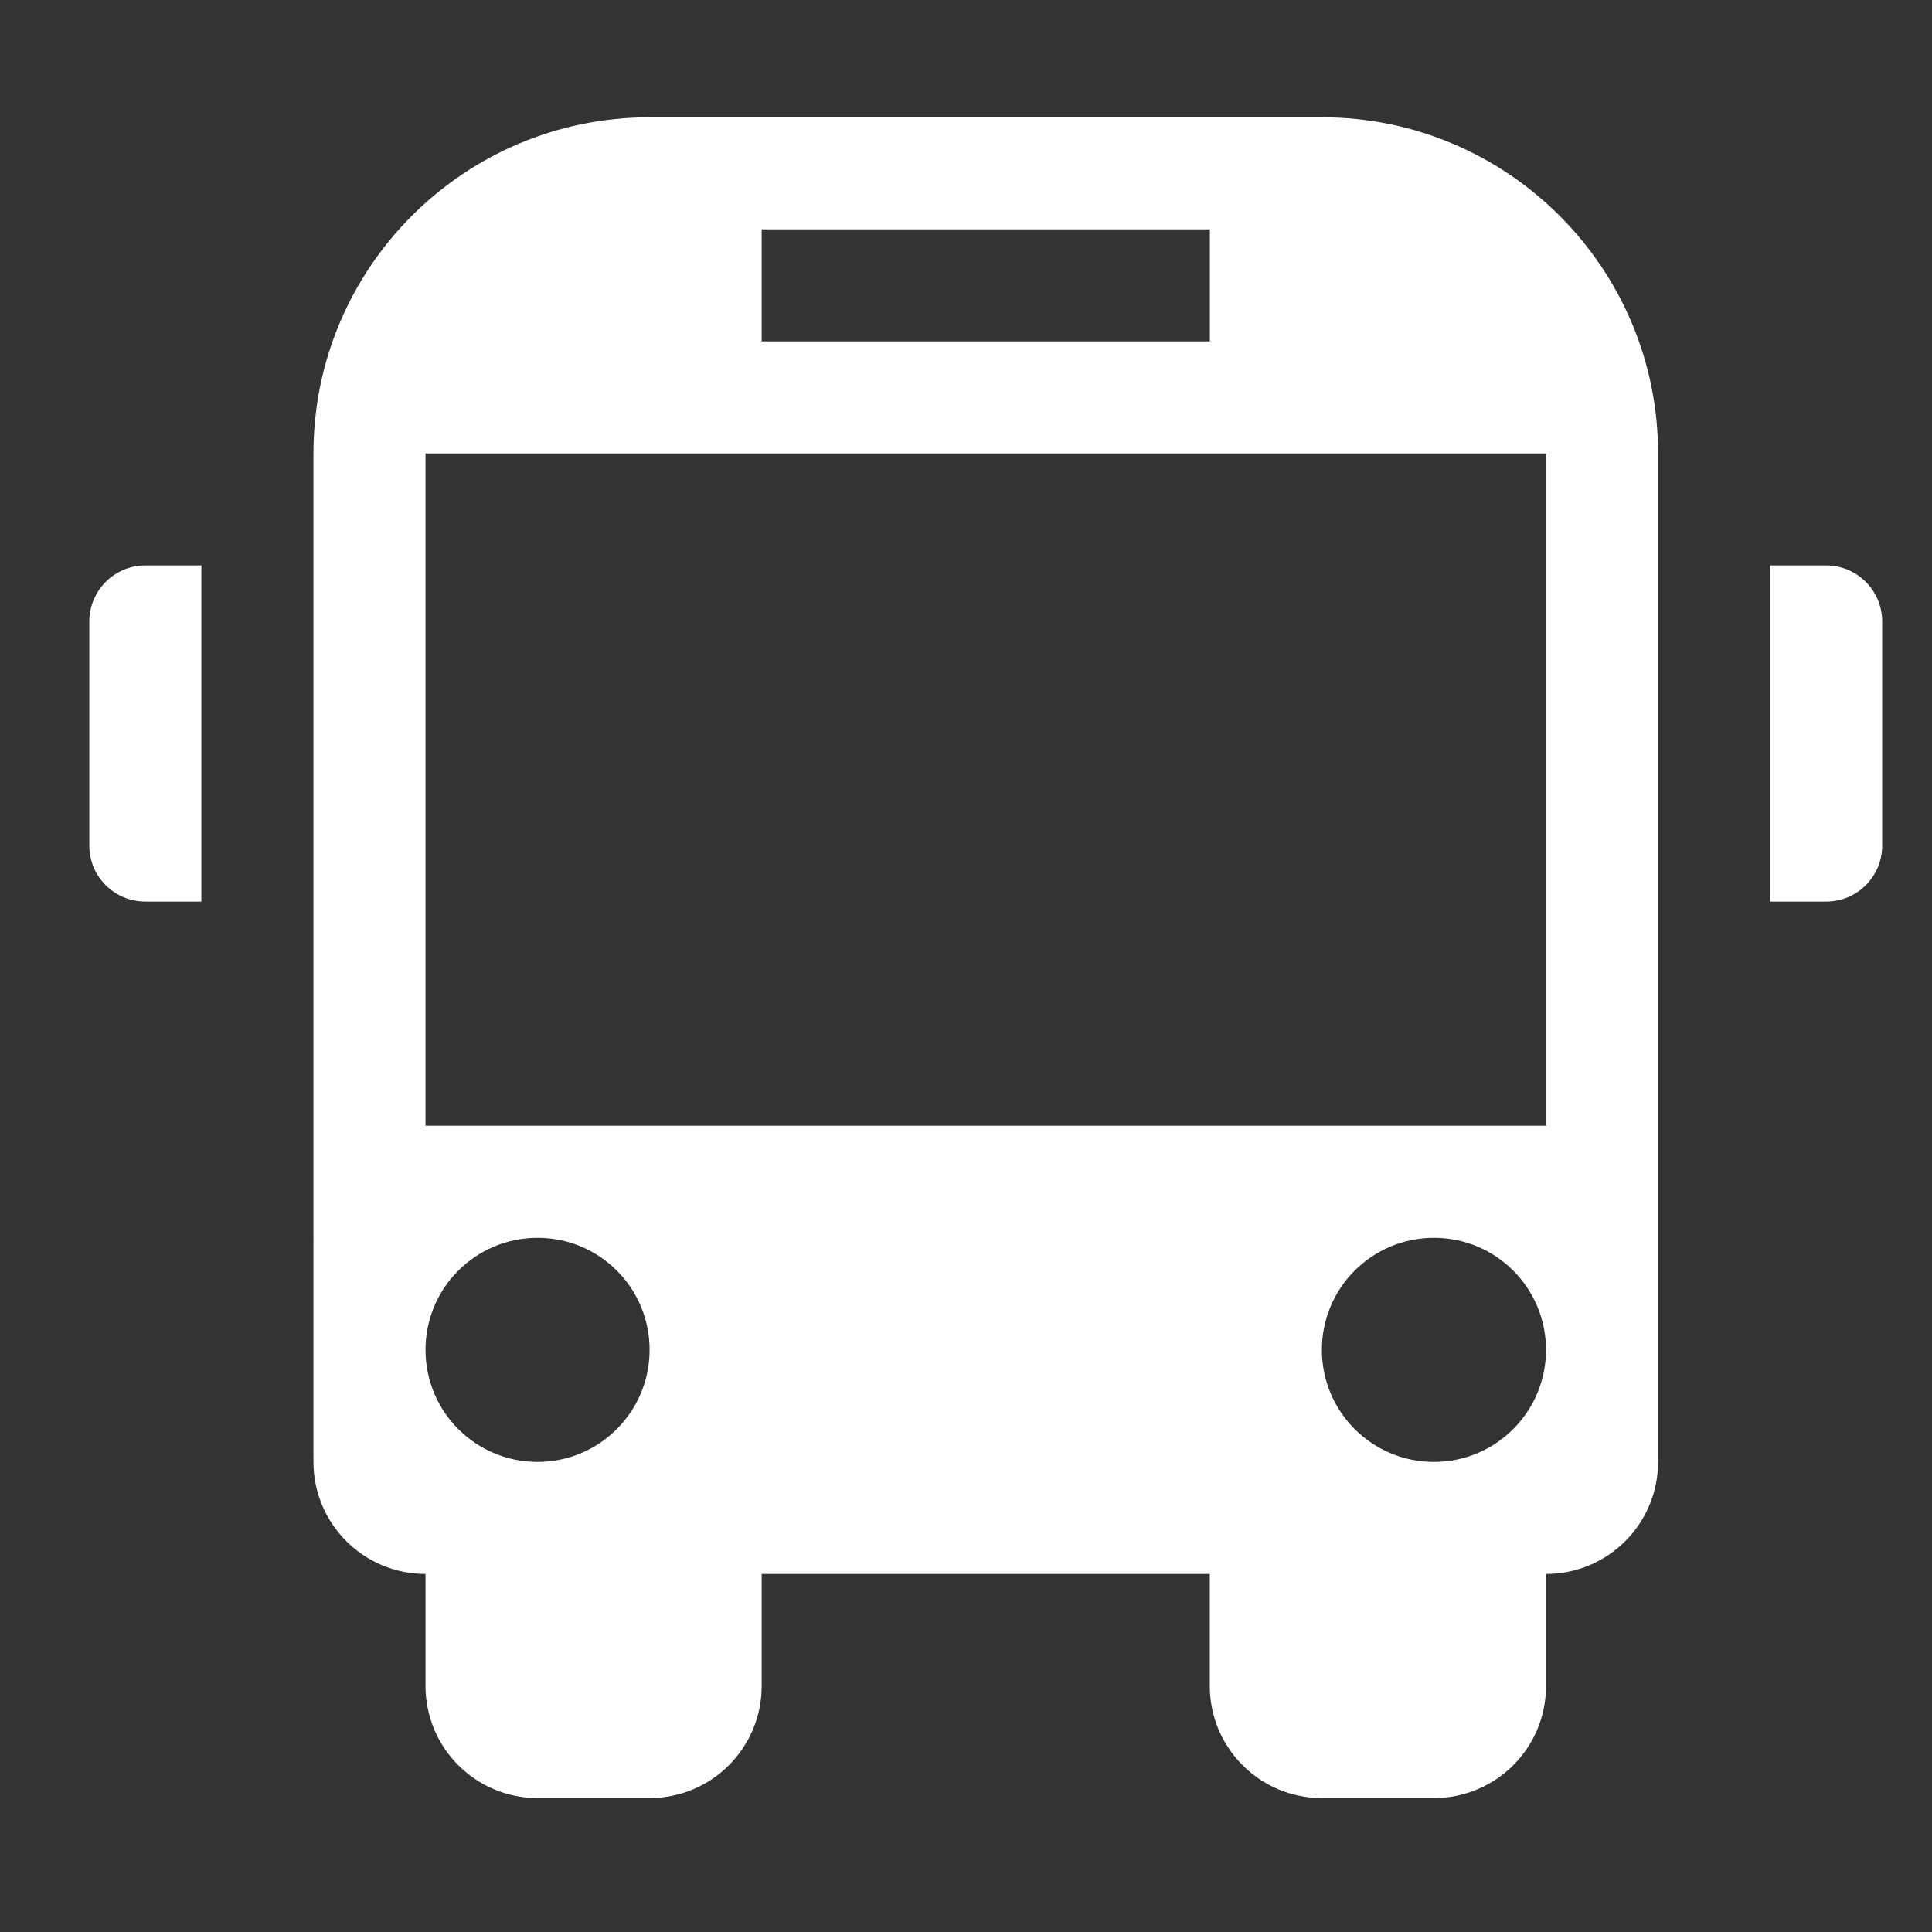
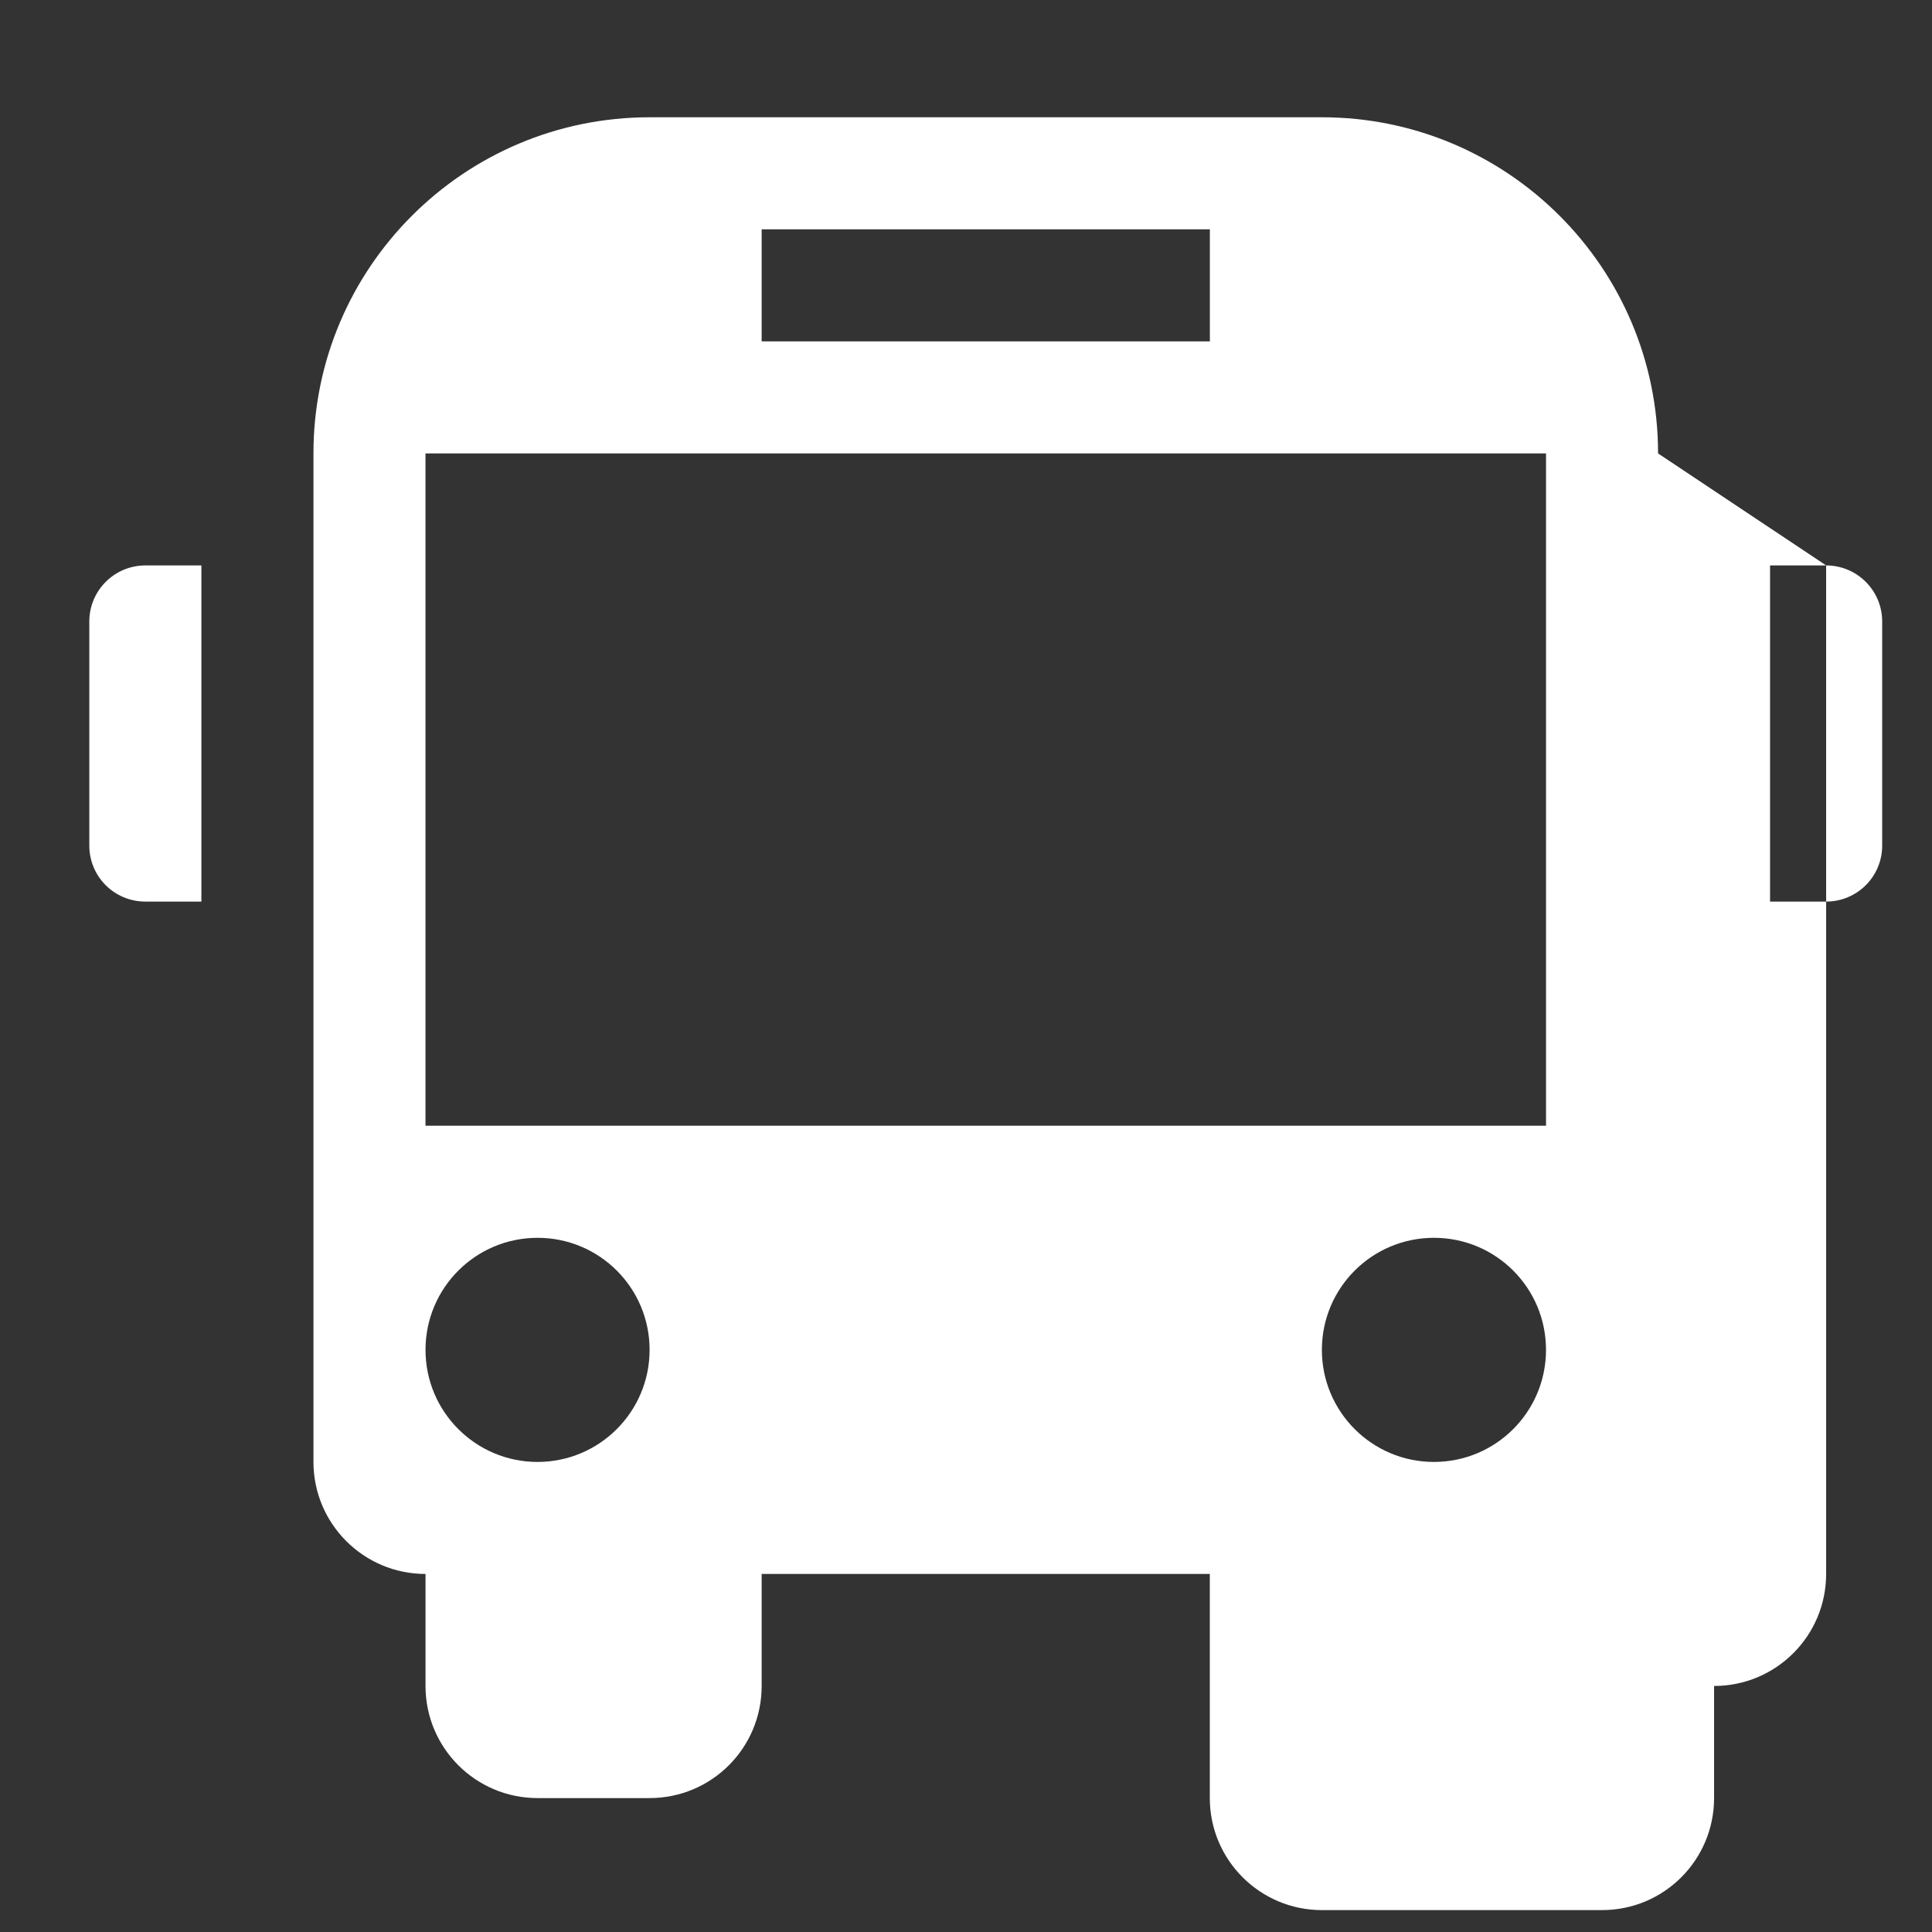
<svg xmlns="http://www.w3.org/2000/svg" version="1.1" id="Capa_1" x="0px" y="0px" width="122.699px" height="122.699px" viewBox="0 0 122.699 122.699" enable-background="new 0 0 122.699 122.699" xml:space="preserve">
  <rect x="0" y="0" width="122.699" height="122.699" fill="#333333" stroke="none" />
  <g>
-     <path fill="#FFFFFF" d="M9.231,35.91h3.559v21.348H9.231c-1.967,0-3.559-1.584-3.559-3.558V39.467   C5.672,37.51,7.263,35.91,9.231,35.91z M115.976,35.91h-3.562v21.348h3.562c1.965,0,3.559-1.584,3.559-3.558V39.467   C119.535,37.51,117.945,35.91,115.976,35.91z M105.302,28.796v64.047c0,3.935-3.182,7.117-7.117,7.117v7.117   c0,3.936-3.182,7.117-7.117,7.117H83.95c-3.933,0-7.117-3.188-7.117-7.117V99.96H48.372v7.117c0,3.936-3.183,7.117-7.117,7.117   h-7.114c-3.935,0-7.117-3.188-7.117-7.117V99.96c-3.933,0-7.117-3.188-7.117-7.117V28.796C19.905,17.009,29.469,7.448,41.255,7.448   h42.698C95.74,7.448,105.302,17.006,105.302,28.796z M48.372,21.681h28.465v-7.117H48.372V21.681z M41.255,85.729   c0-3.939-3.183-7.117-7.114-7.117c-3.933,0-7.117,3.182-7.117,7.117c0,3.93,3.183,7.117,7.117,7.117   C38.07,92.845,41.255,89.657,41.255,85.729z M98.185,85.729c0-3.939-3.182-7.117-7.117-7.117s-7.117,3.182-7.117,7.117   c0,3.93,3.186,7.117,7.117,7.117C95.005,92.845,98.185,89.657,98.185,85.729z M98.185,28.796H27.022v42.698h71.164V28.796   L98.185,28.796z" />
+     <path fill="#FFFFFF" d="M9.231,35.91h3.559v21.348H9.231c-1.967,0-3.559-1.584-3.559-3.558V39.467   C5.672,37.51,7.263,35.91,9.231,35.91z M115.976,35.91h-3.562v21.348h3.562c1.965,0,3.559-1.584,3.559-3.558V39.467   C119.535,37.51,117.945,35.91,115.976,35.91z v64.047c0,3.935-3.182,7.117-7.117,7.117v7.117   c0,3.936-3.182,7.117-7.117,7.117H83.95c-3.933,0-7.117-3.188-7.117-7.117V99.96H48.372v7.117c0,3.936-3.183,7.117-7.117,7.117   h-7.114c-3.935,0-7.117-3.188-7.117-7.117V99.96c-3.933,0-7.117-3.188-7.117-7.117V28.796C19.905,17.009,29.469,7.448,41.255,7.448   h42.698C95.74,7.448,105.302,17.006,105.302,28.796z M48.372,21.681h28.465v-7.117H48.372V21.681z M41.255,85.729   c0-3.939-3.183-7.117-7.114-7.117c-3.933,0-7.117,3.182-7.117,7.117c0,3.93,3.183,7.117,7.117,7.117   C38.07,92.845,41.255,89.657,41.255,85.729z M98.185,85.729c0-3.939-3.182-7.117-7.117-7.117s-7.117,3.182-7.117,7.117   c0,3.93,3.186,7.117,7.117,7.117C95.005,92.845,98.185,89.657,98.185,85.729z M98.185,28.796H27.022v42.698h71.164V28.796   L98.185,28.796z" />
  </g>
</svg>